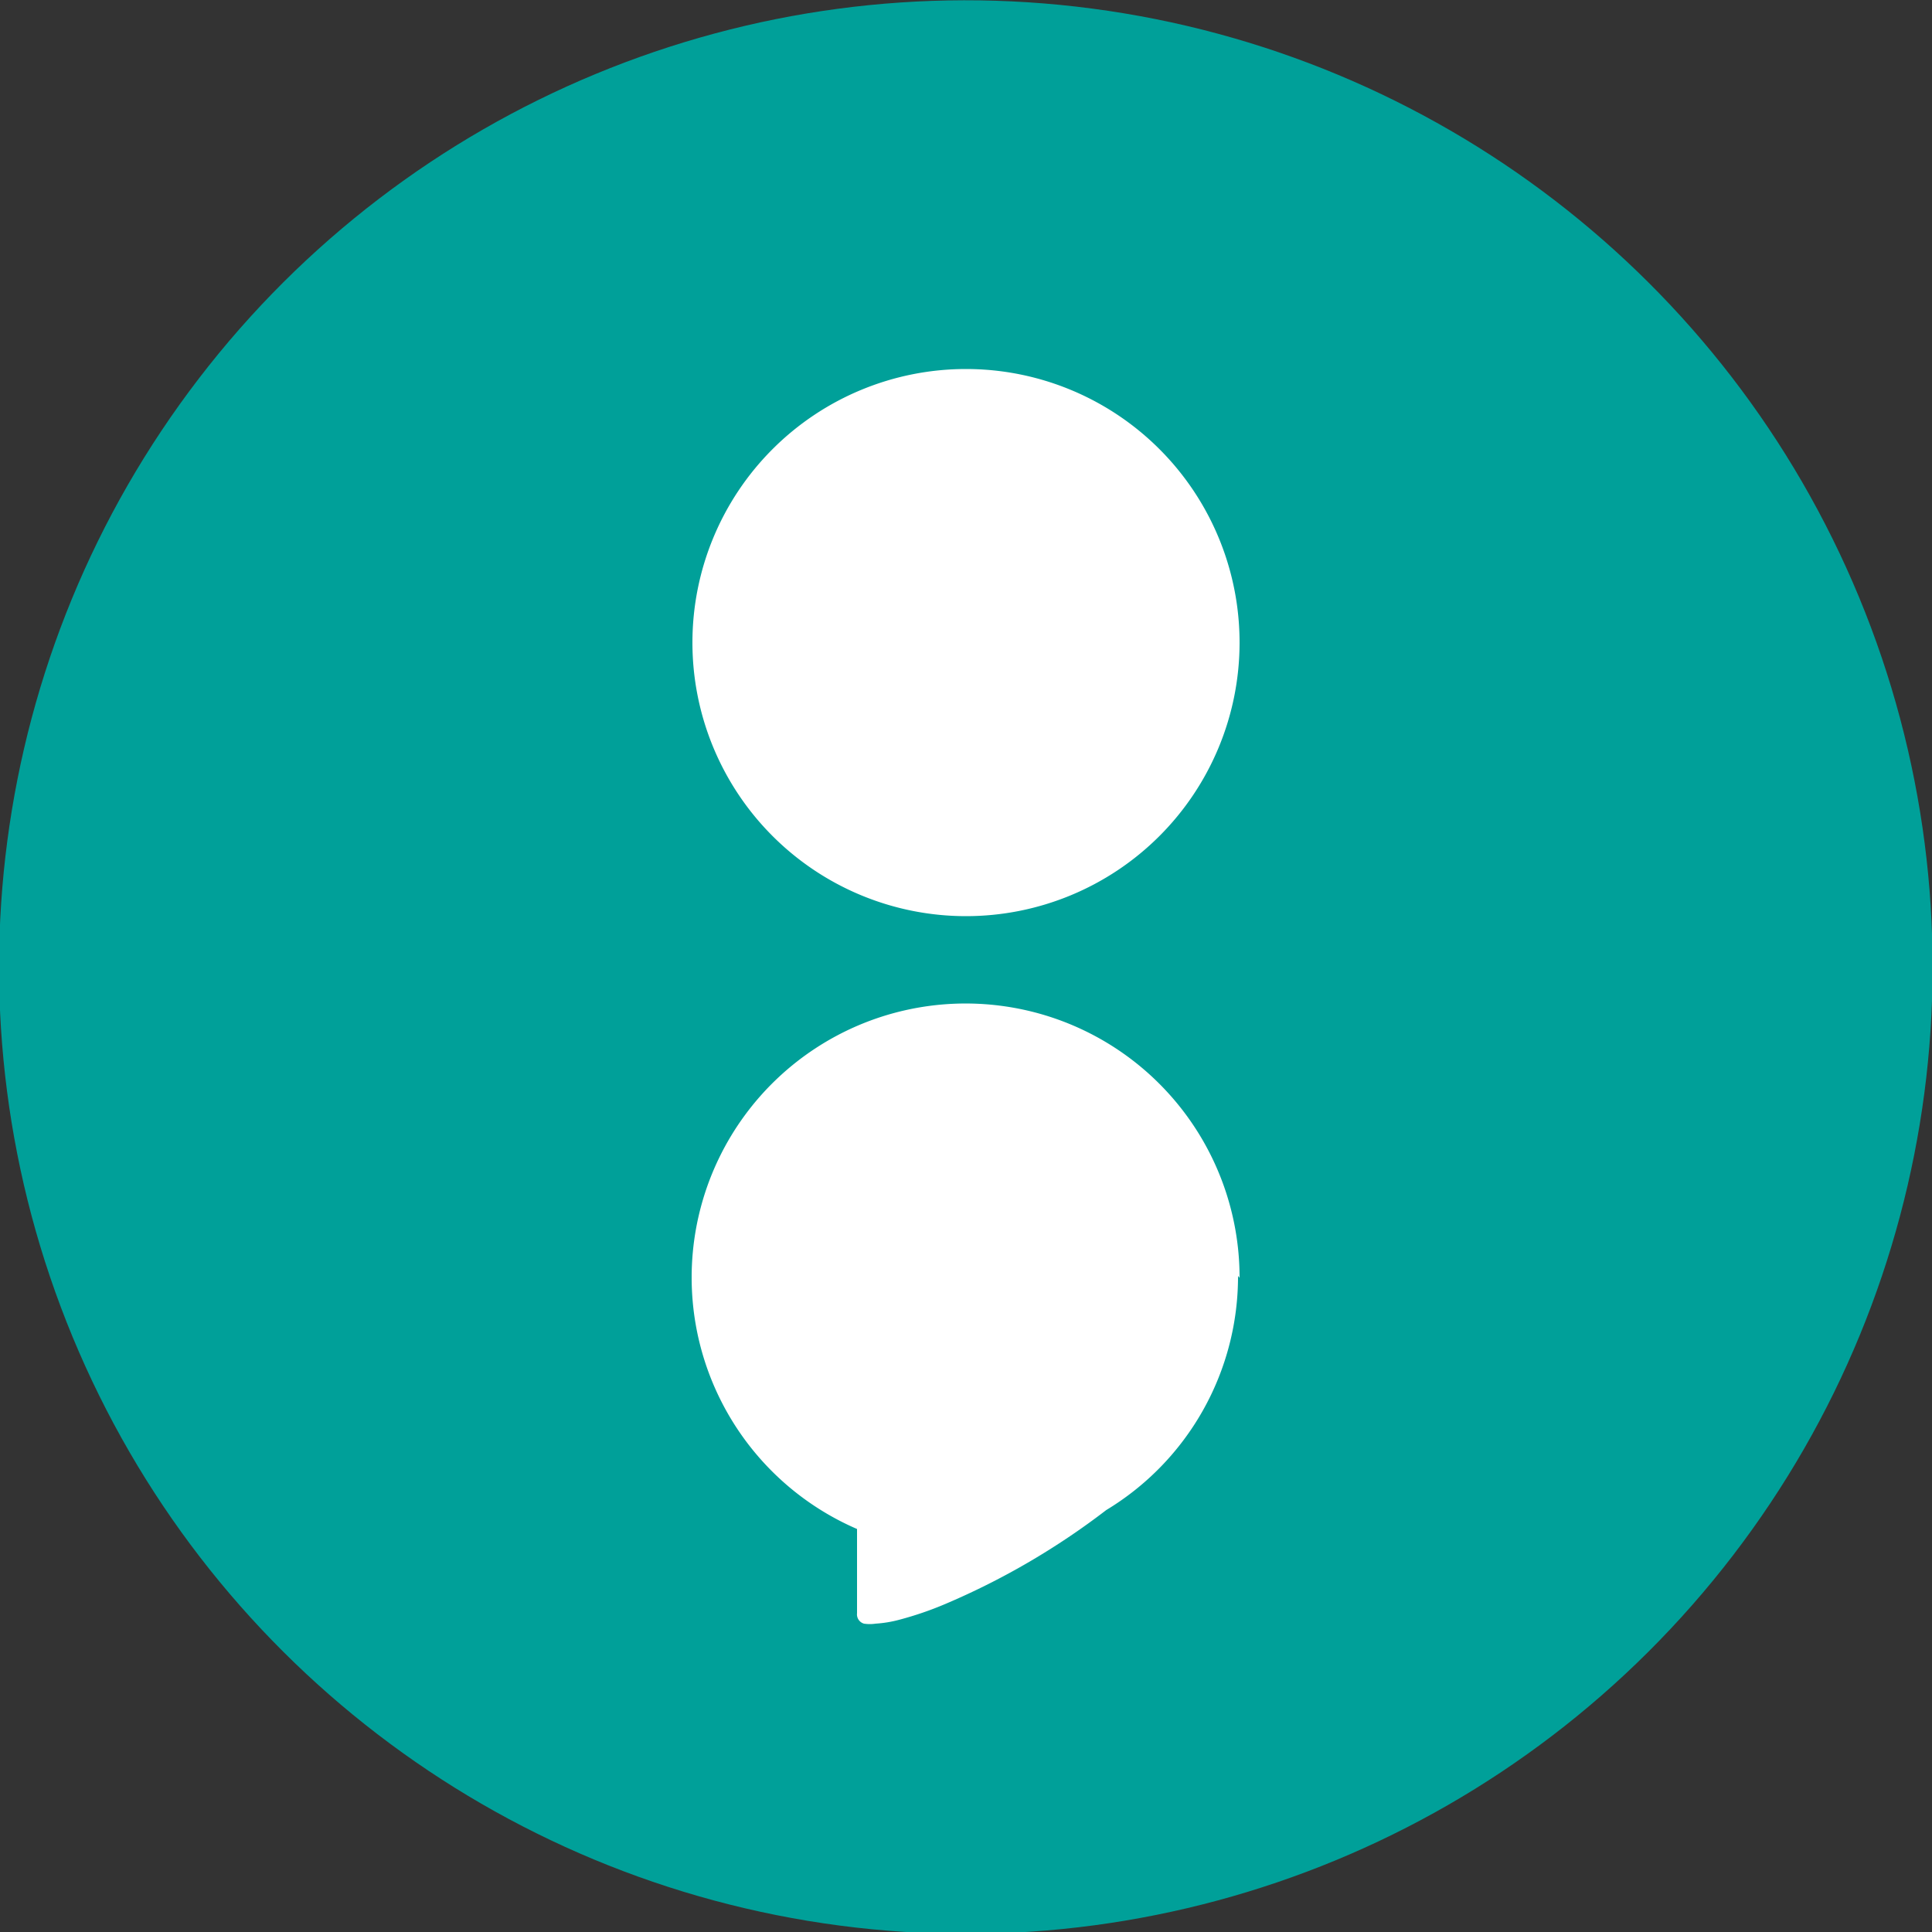
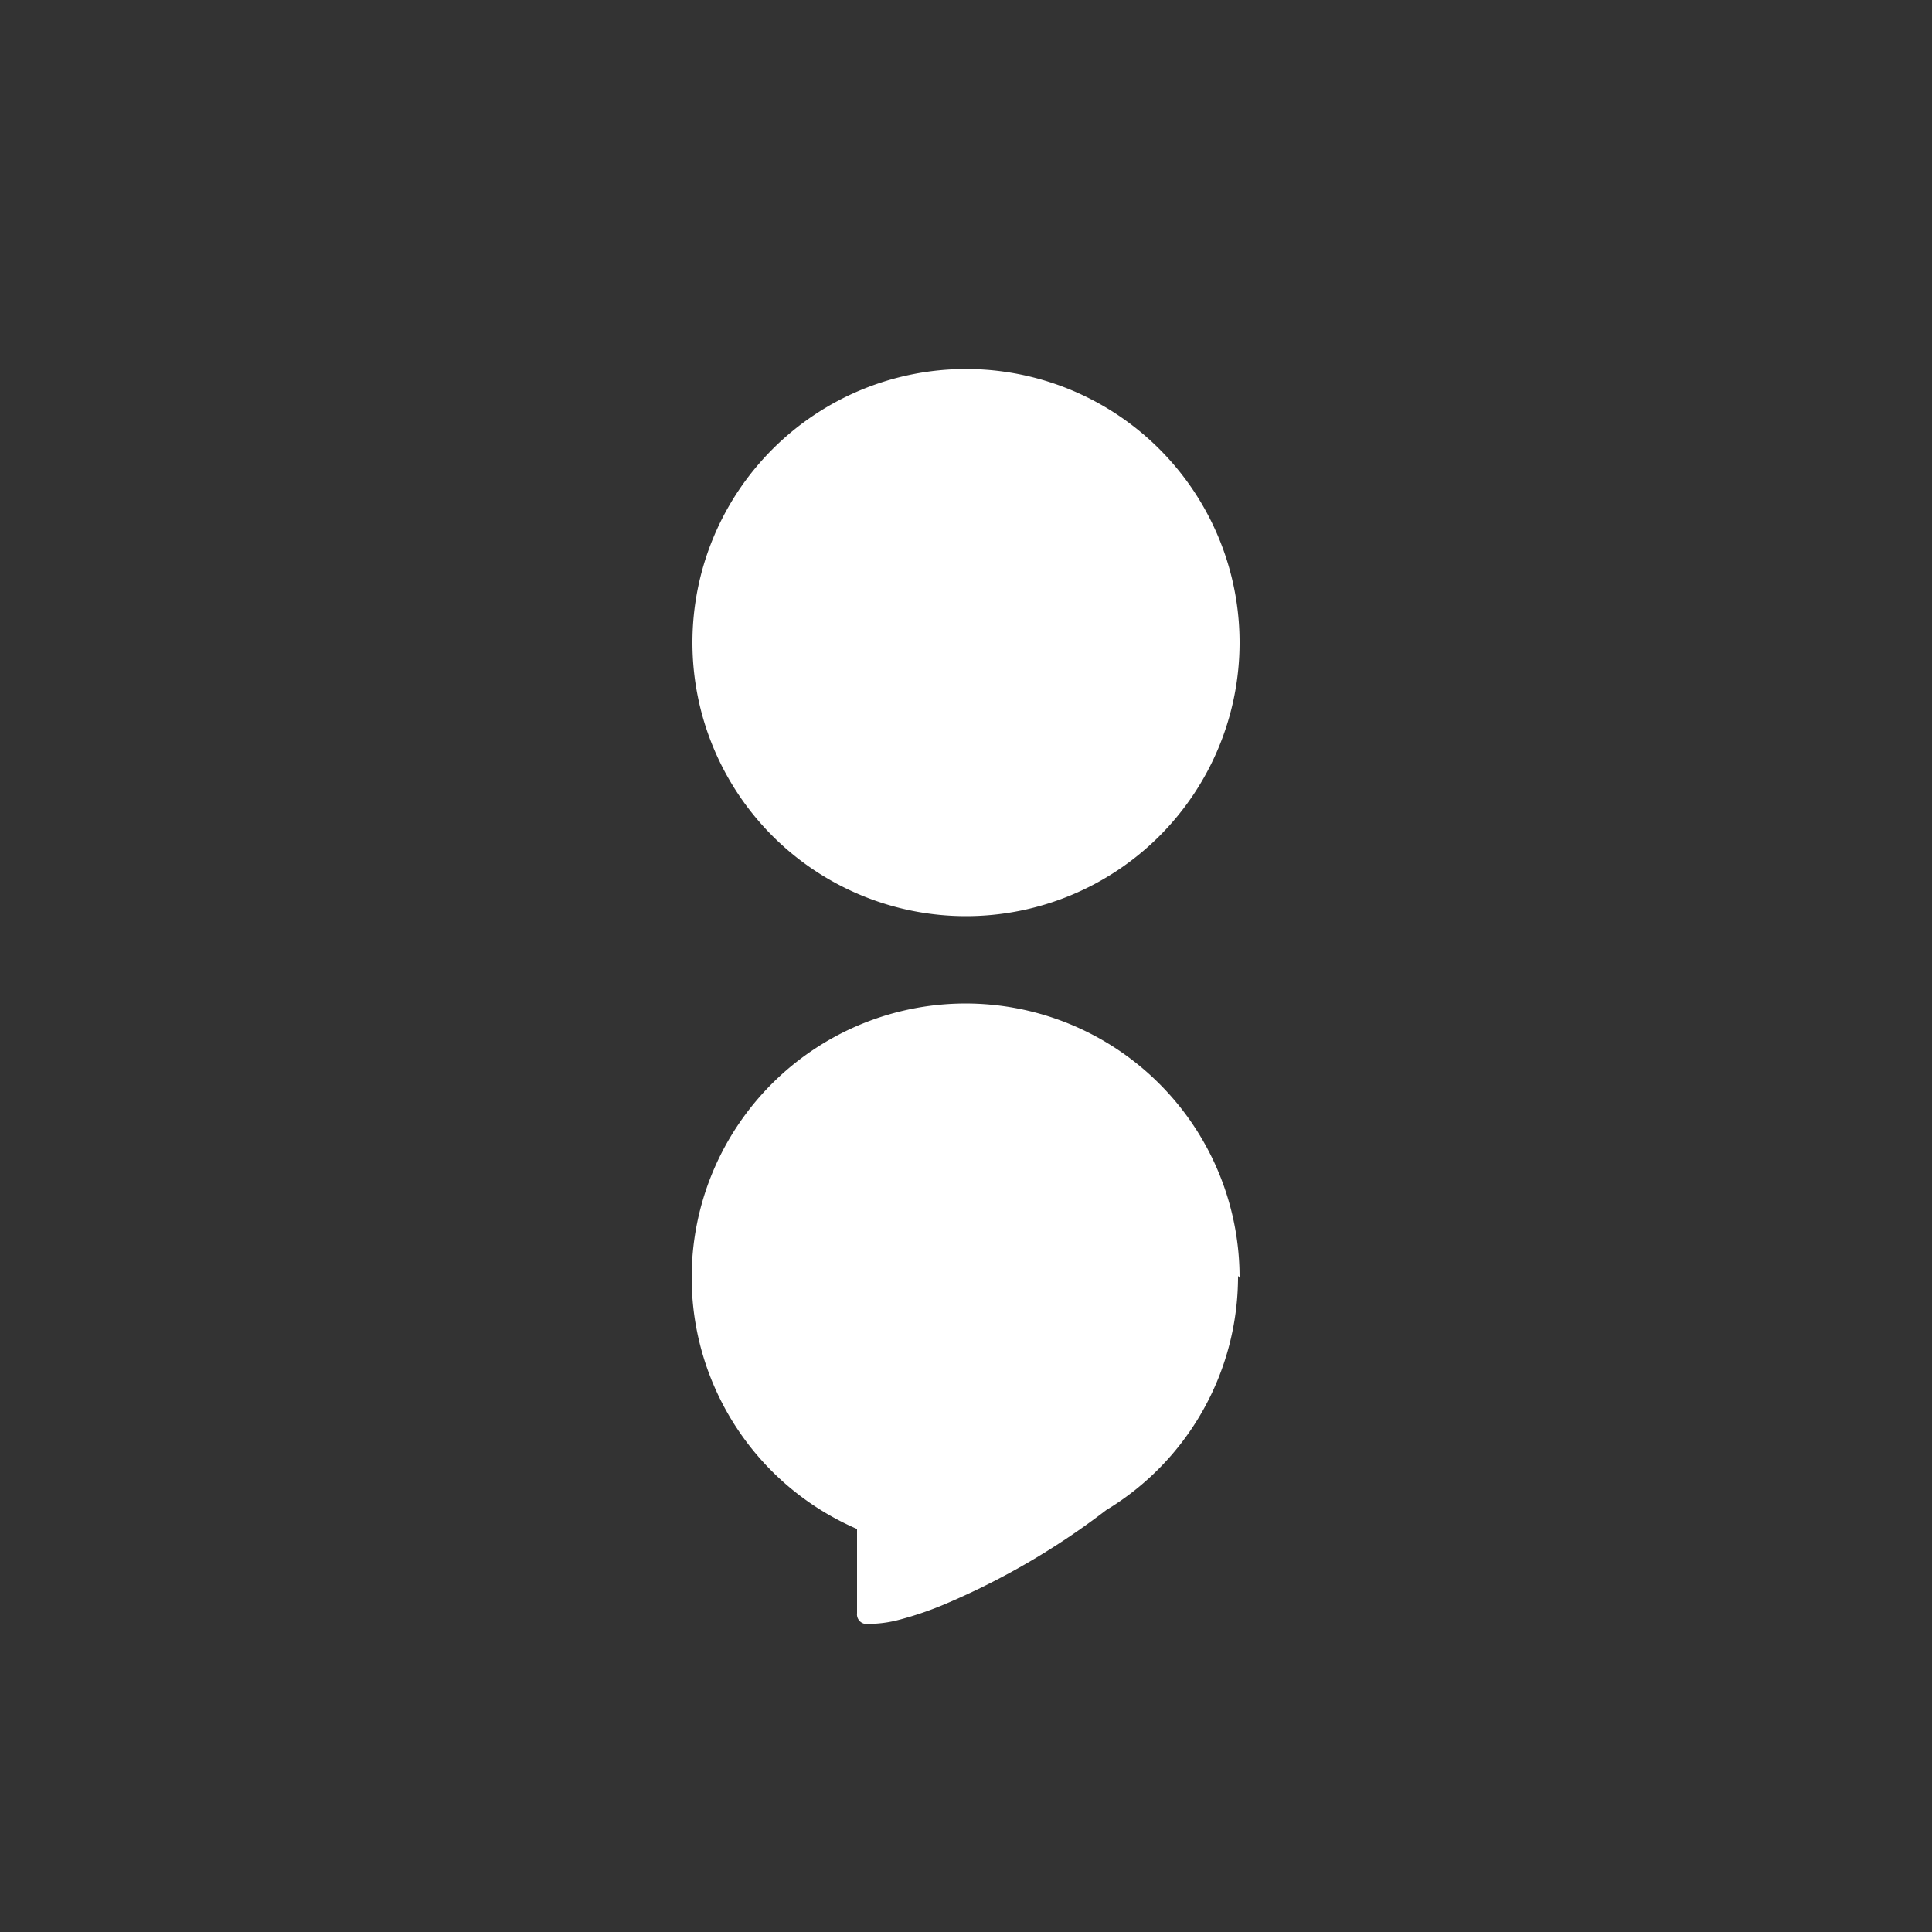
<svg xmlns="http://www.w3.org/2000/svg" id="Warstwa_1" data-name="Warstwa 1" viewBox="0 0 50 50">
  <rect x="0" y="0" width="50" height="50" fill="#333333" stroke="none" />
  <defs>
    <style>.cls-1{fill:#00a099;}.cls-2{fill:#fff;}</style>
  </defs>
-   <circle class="cls-1" cx="25" cy="25.03" r="25.02" transform="translate(-7.68 11.47) rotate(-22.5)" />
  <path class="cls-2" d="M32.08,16.64A7.08,7.08,0,1,1,25,9.55a7.08,7.08,0,0,1,7.08,7.09" />
  <path class="cls-2" d="M32.08,33.07a7.09,7.09,0,1,0-9.9,6.5c0,.56,0,1.12,0,1.68v.5a.25.25,0,0,0,.18.27l0,0a1,1,0,0,0,.3,0,3.11,3.11,0,0,0,.61-.1,8.79,8.79,0,0,0,1.22-.42,19.09,19.09,0,0,0,4.14-2.42,7.06,7.06,0,0,0,3.41-6.06" />
</svg>